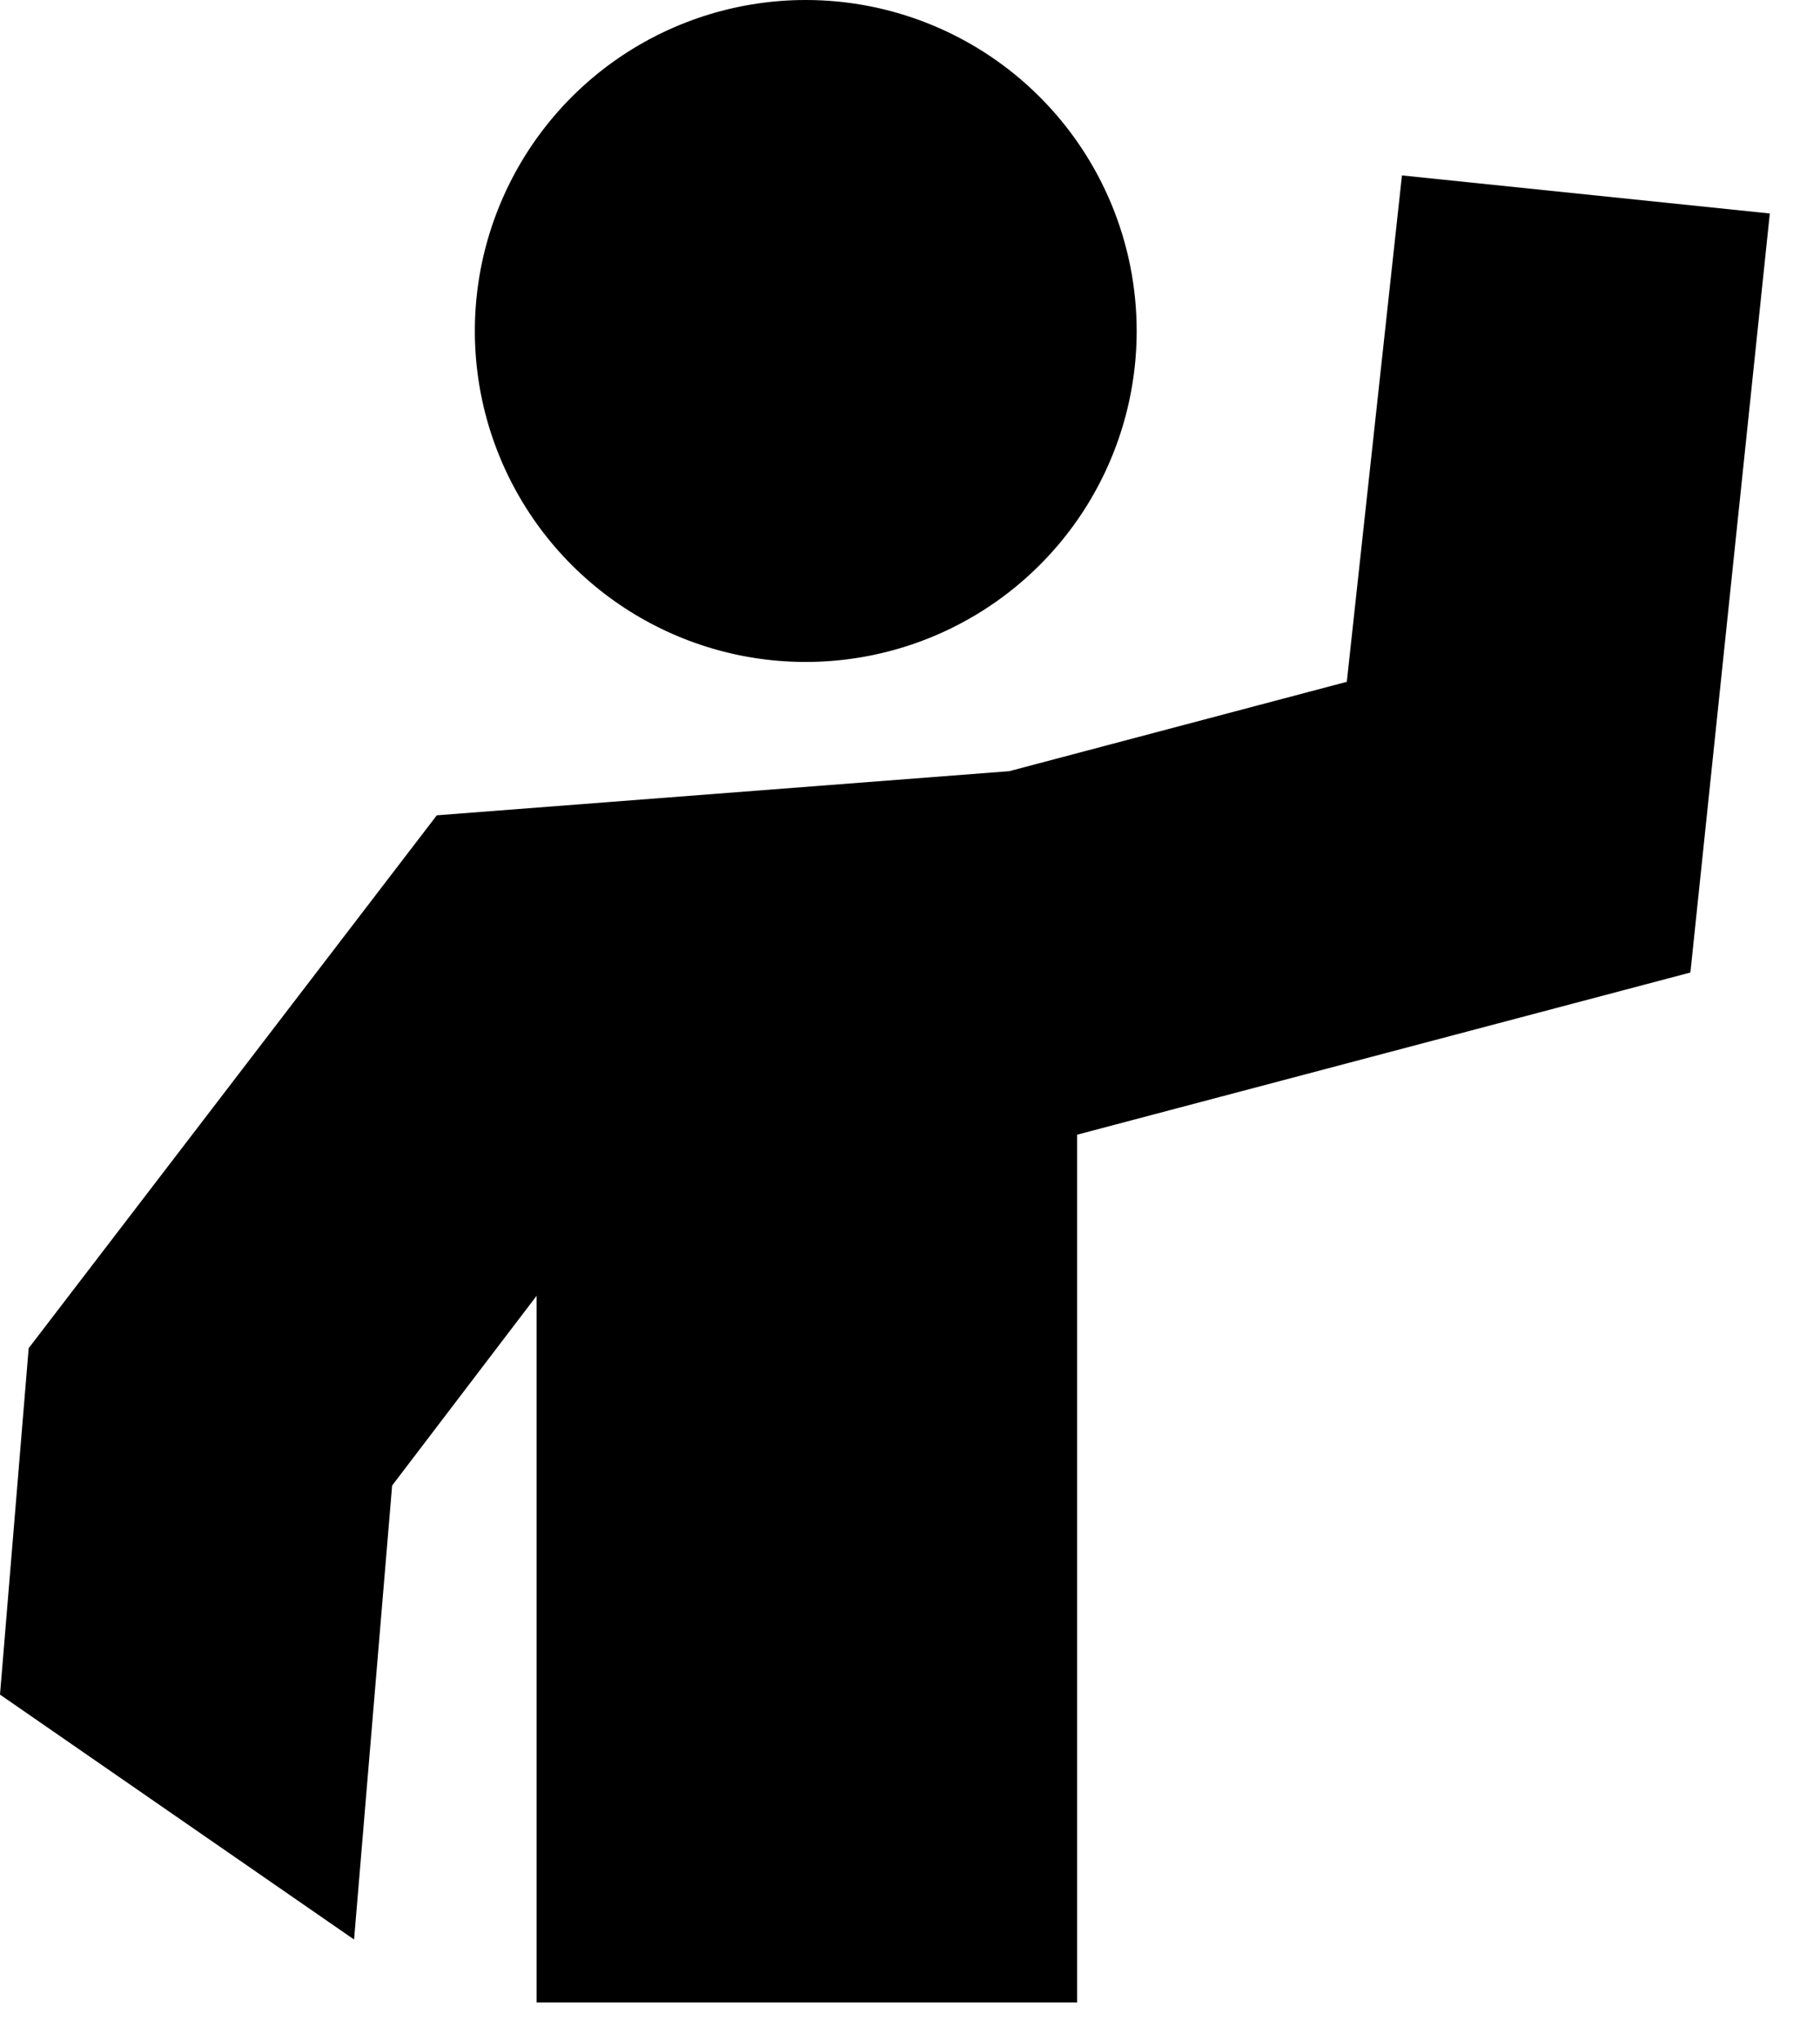
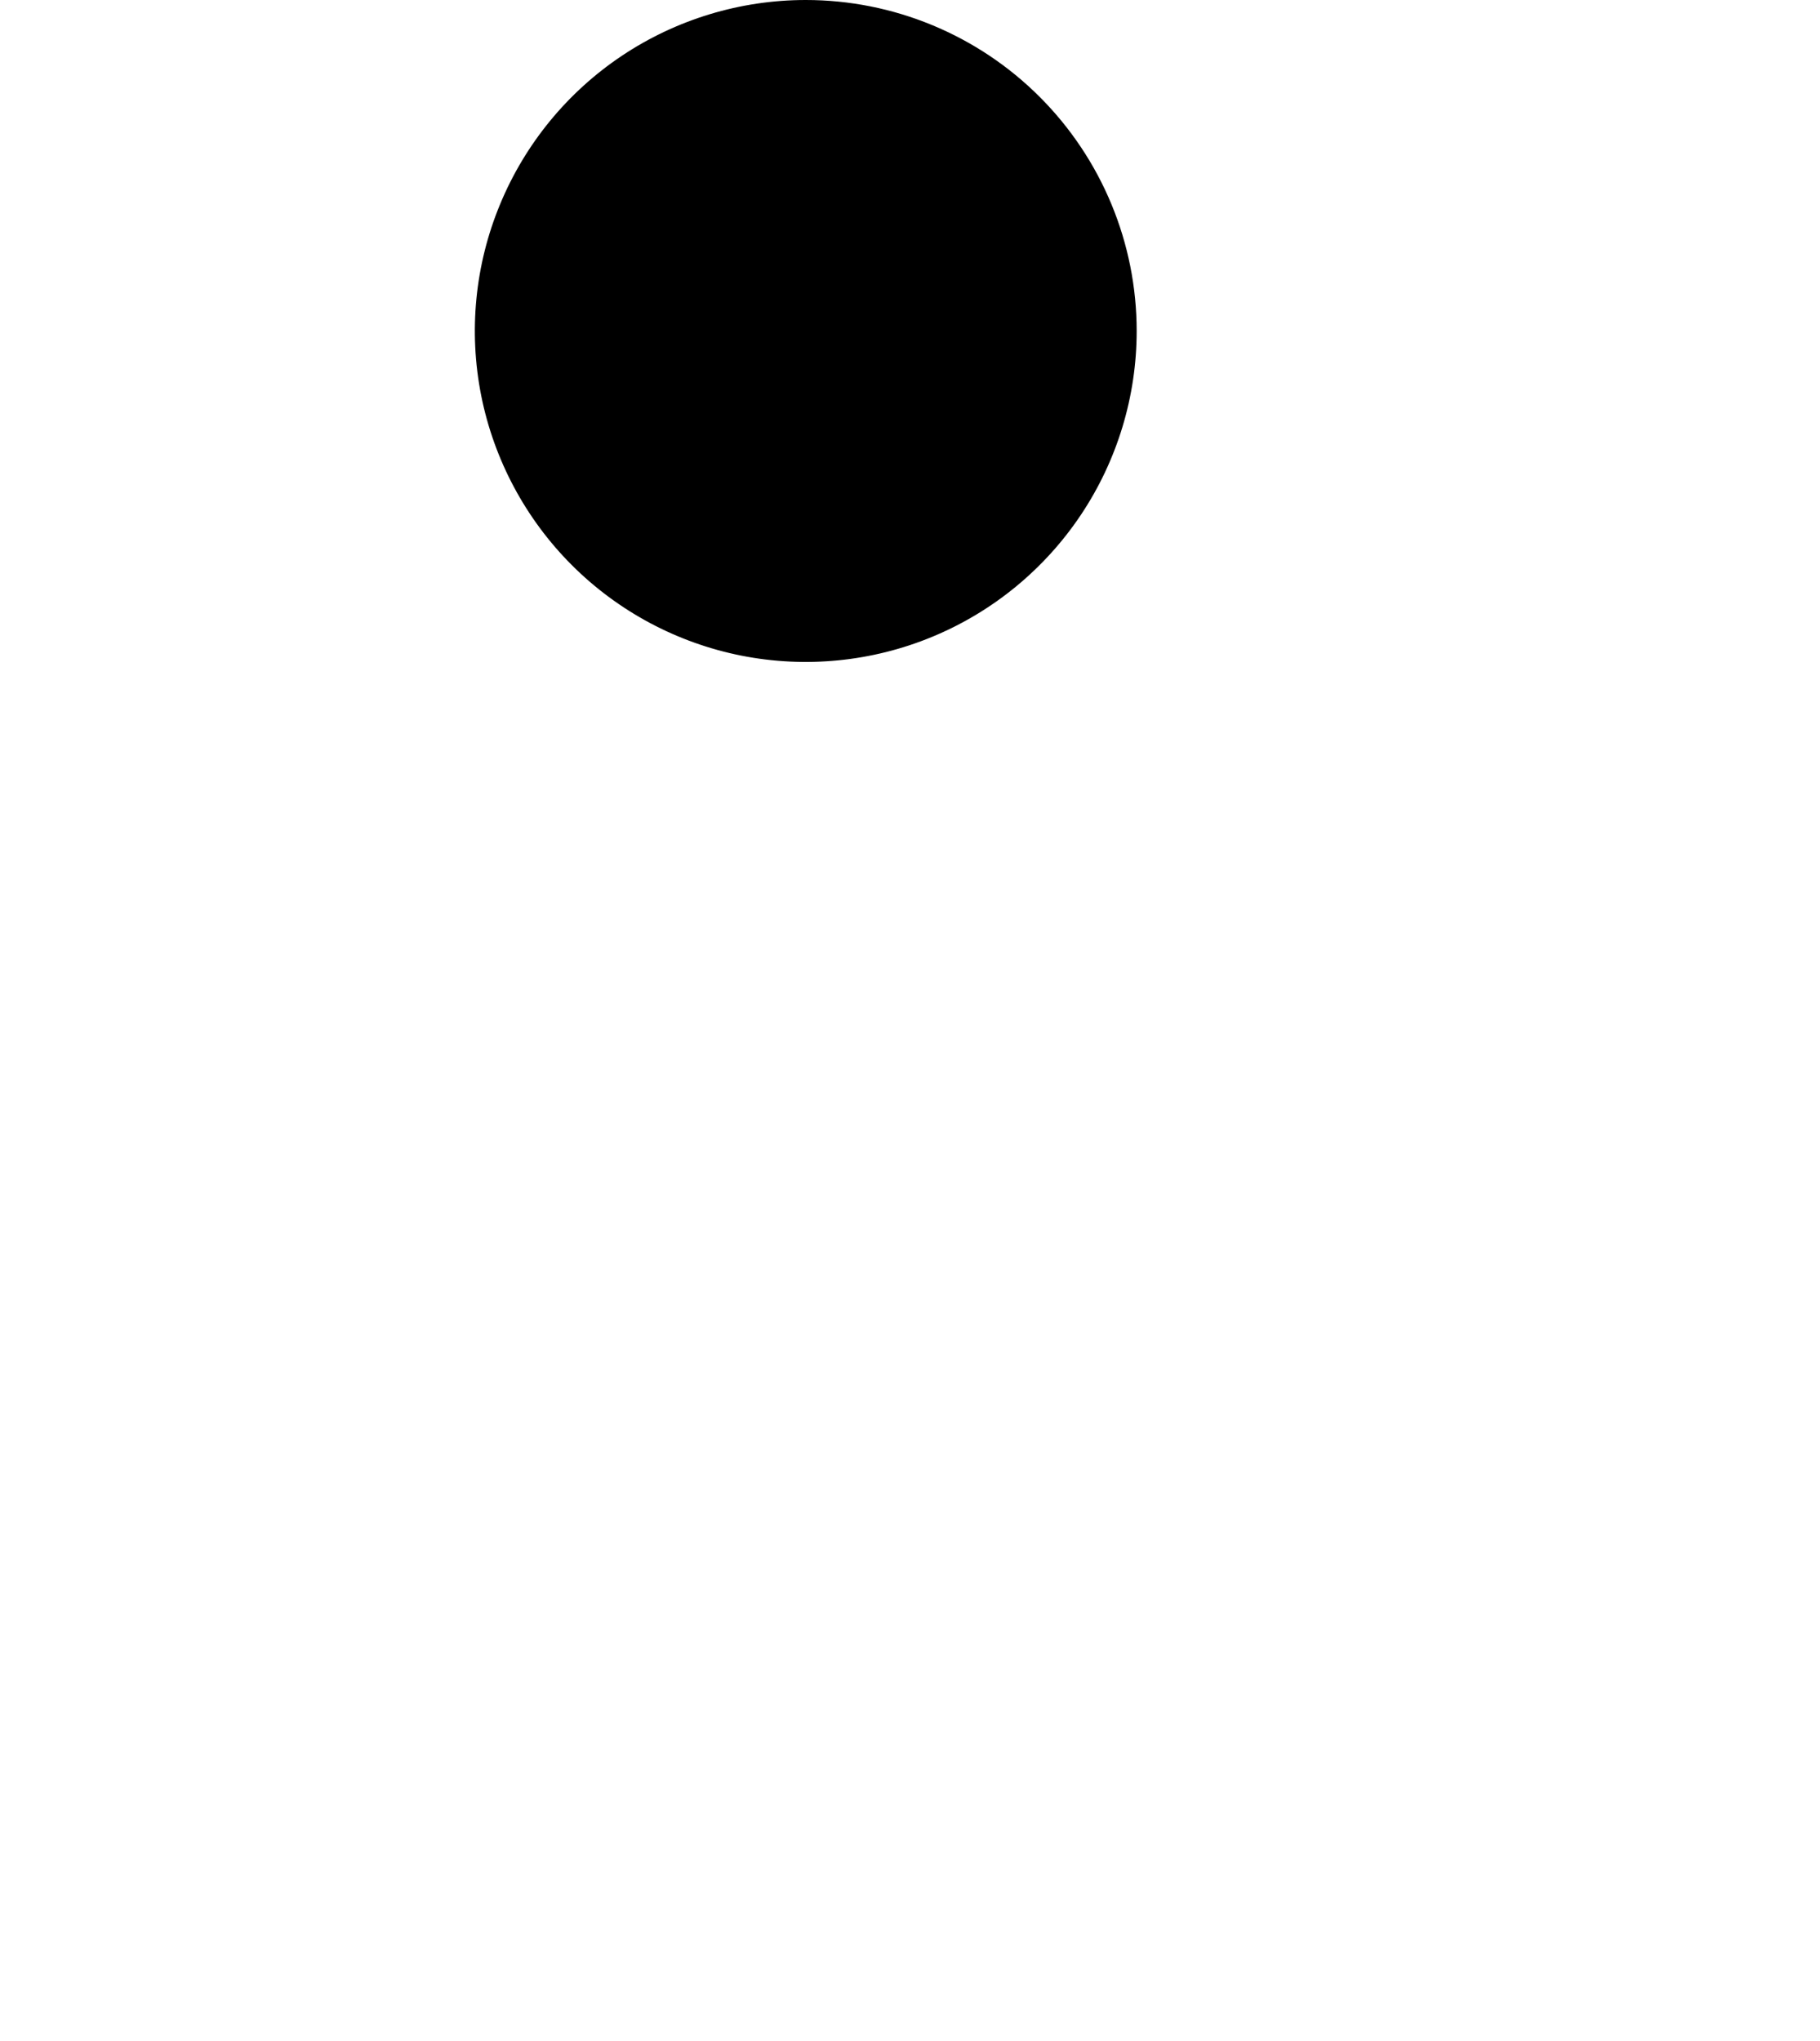
<svg xmlns="http://www.w3.org/2000/svg" width="33" height="37" viewBox="0 0 33 37" fill="none">
  <path d="M14.61 0C13.423 0 12.263 0.352 11.276 1.011C10.29 1.67 9.521 2.608 9.067 3.704C8.612 4.8 8.494 6.007 8.725 7.171C8.957 8.334 9.528 9.404 10.367 10.243C11.206 11.082 12.275 11.653 13.439 11.885C14.603 12.116 15.81 11.997 16.906 11.543C18.002 11.089 18.939 10.32 19.599 9.333C20.258 8.347 20.61 7.187 20.61 6C20.61 4.409 19.978 2.883 18.852 1.757C17.727 0.632 16.201 0 14.61 0Z" fill="black" />
-   <path d="M25.42 3.18L24.42 12.36L18.3 13.98L7.92 14.78L0.52 24.44L0 30.72L6.42 35.16L7.11 26.93L9.73 23.49V36.3H19.53V20.57L30.65 17.63L32.09 3.87L25.42 3.18Z" fill="black" />
</svg>